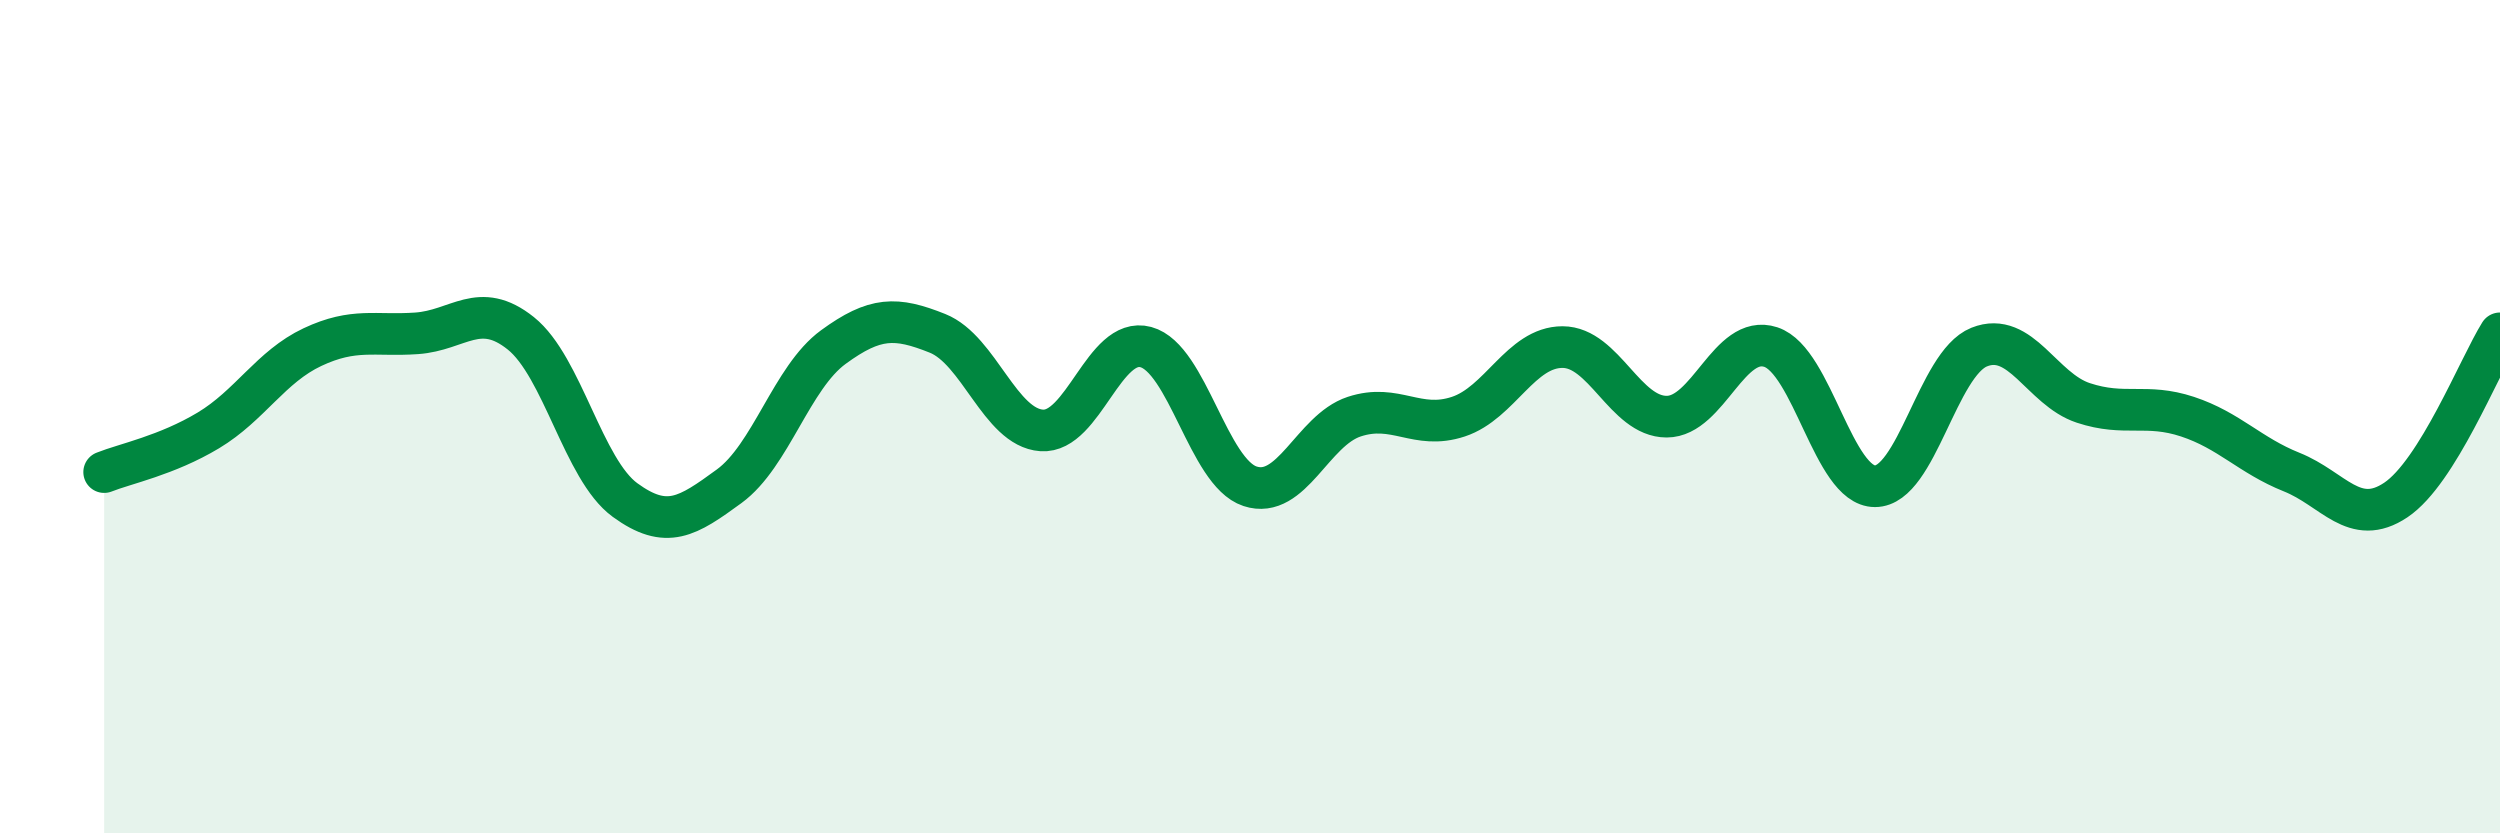
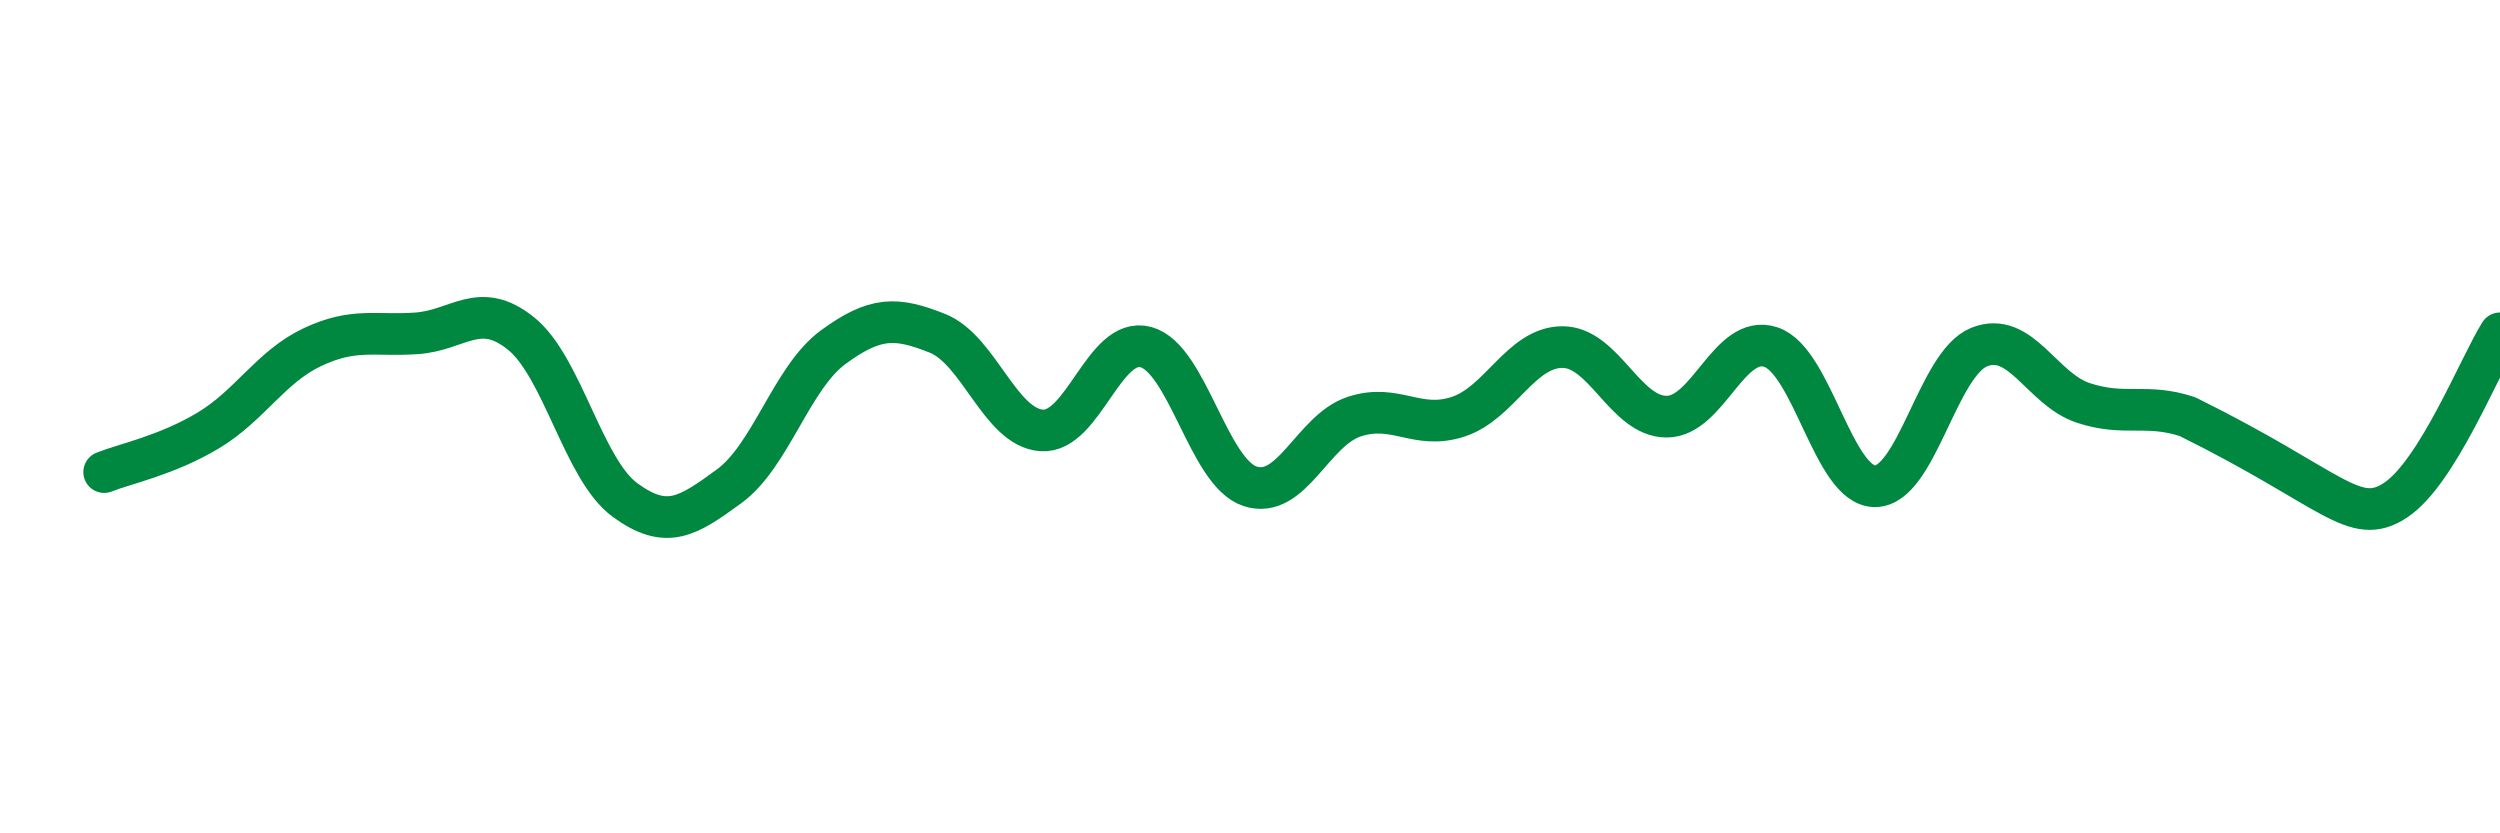
<svg xmlns="http://www.w3.org/2000/svg" width="60" height="20" viewBox="0 0 60 20">
-   <path d="M 2.5,11.33 C 3,11.13 4,10.93 5,10.33 C 6,9.73 6.5,8.8 7.5,8.33 C 8.5,7.86 9,8.07 10,8 C 11,7.93 11.5,7.2 12.5,8 C 13.5,8.8 14,11.27 15,12 C 16,12.73 16.5,12.4 17.5,11.67 C 18.5,10.94 19,9.06 20,8.33 C 21,7.6 21.5,7.6 22.5,8 C 23.5,8.4 24,10.26 25,10.33 C 26,10.4 26.5,8.06 27.5,8.33 C 28.5,8.6 29,11.34 30,11.67 C 31,12 31.5,10.33 32.5,10 C 33.5,9.67 34,10.33 35,10 C 36,9.67 36.5,8.33 37.5,8.33 C 38.5,8.33 39,10 40,10 C 41,10 41.5,8 42.5,8.33 C 43.5,8.66 44,11.67 45,11.67 C 46,11.67 46.5,8.73 47.5,8.33 C 48.5,7.93 49,9.34 50,9.67 C 51,10 51.5,9.67 52.5,10 C 53.5,10.33 54,10.93 55,11.33 C 56,11.73 56.5,12.67 57.5,12 C 58.5,11.33 59.5,8.8 60,8L60 20L2.5 20Z" fill="#008740" opacity="0.1" stroke-linecap="round" stroke-linejoin="round" />
-   <path d="M 2.5,11.33 C 3,11.13 4,10.93 5,10.33 C 6,9.73 6.5,8.8 7.5,8.33 C 8.5,7.86 9,8.07 10,8 C 11,7.93 11.5,7.2 12.5,8 C 13.5,8.8 14,11.27 15,12 C 16,12.73 16.5,12.4 17.5,11.67 C 18.5,10.94 19,9.06 20,8.33 C 21,7.6 21.5,7.6 22.5,8 C 23.5,8.4 24,10.26 25,10.33 C 26,10.4 26.5,8.06 27.5,8.33 C 28.5,8.6 29,11.34 30,11.67 C 31,12 31.5,10.33 32.5,10 C 33.5,9.67 34,10.33 35,10 C 36,9.67 36.5,8.33 37.5,8.33 C 38.5,8.33 39,10 40,10 C 41,10 41.5,8 42.5,8.33 C 43.5,8.66 44,11.67 45,11.67 C 46,11.67 46.5,8.73 47.5,8.33 C 48.5,7.93 49,9.34 50,9.67 C 51,10 51.5,9.67 52.5,10 C 53.5,10.33 54,10.93 55,11.33 C 56,11.73 56.5,12.67 57.5,12 C 58.5,11.33 59.5,8.8 60,8" stroke="#008740" stroke-width="1" fill="none" stroke-linecap="round" stroke-linejoin="round" />
+   <path d="M 2.5,11.33 C 3,11.13 4,10.93 5,10.33 C 6,9.73 6.5,8.8 7.5,8.33 C 8.5,7.86 9,8.07 10,8 C 11,7.93 11.5,7.2 12.5,8 C 13.5,8.8 14,11.27 15,12 C 16,12.73 16.5,12.4 17.5,11.67 C 18.5,10.94 19,9.06 20,8.33 C 21,7.6 21.5,7.6 22.5,8 C 23.5,8.4 24,10.26 25,10.33 C 26,10.4 26.5,8.06 27.5,8.33 C 28.5,8.6 29,11.34 30,11.67 C 31,12 31.5,10.33 32.5,10 C 33.5,9.67 34,10.33 35,10 C 36,9.67 36.5,8.33 37.5,8.33 C 38.5,8.33 39,10 40,10 C 41,10 41.5,8 42.5,8.33 C 43.5,8.66 44,11.67 45,11.67 C 46,11.67 46.5,8.73 47.5,8.33 C 48.5,7.93 49,9.34 50,9.67 C 51,10 51.5,9.67 52.5,10 C 56,11.73 56.5,12.67 57.5,12 C 58.5,11.33 59.5,8.8 60,8" stroke="#008740" stroke-width="1" fill="none" stroke-linecap="round" stroke-linejoin="round" />
</svg>